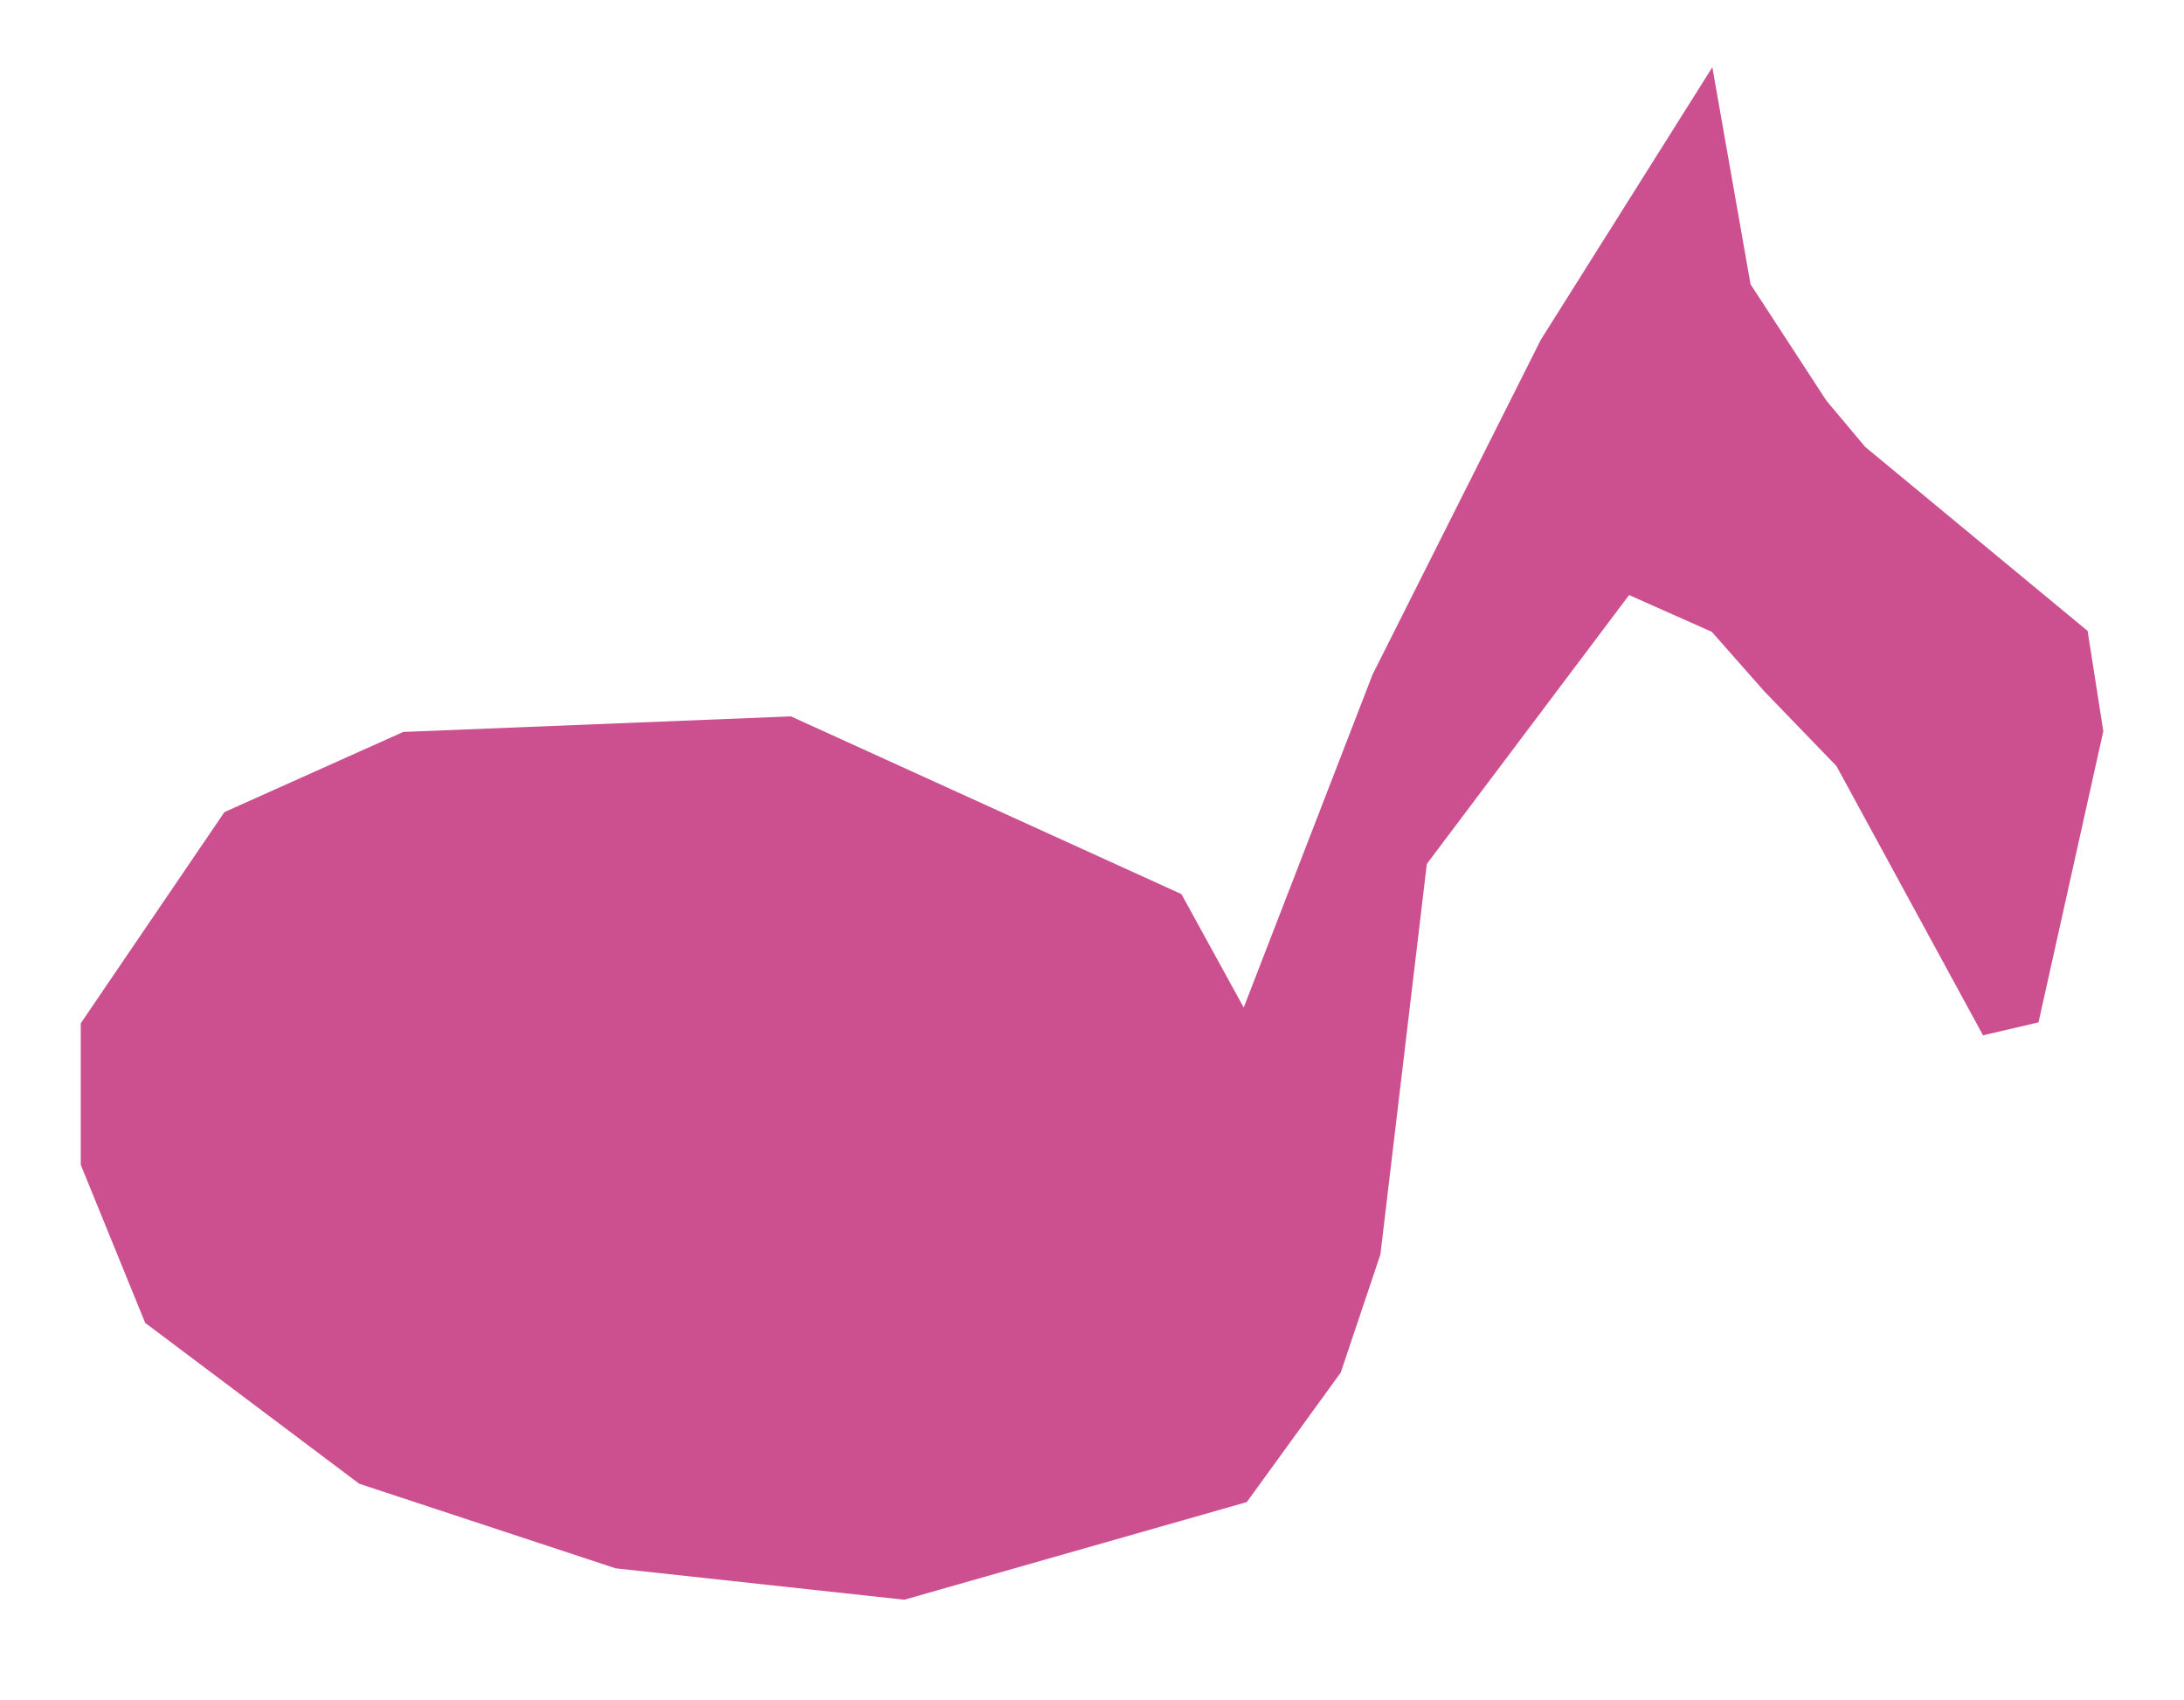
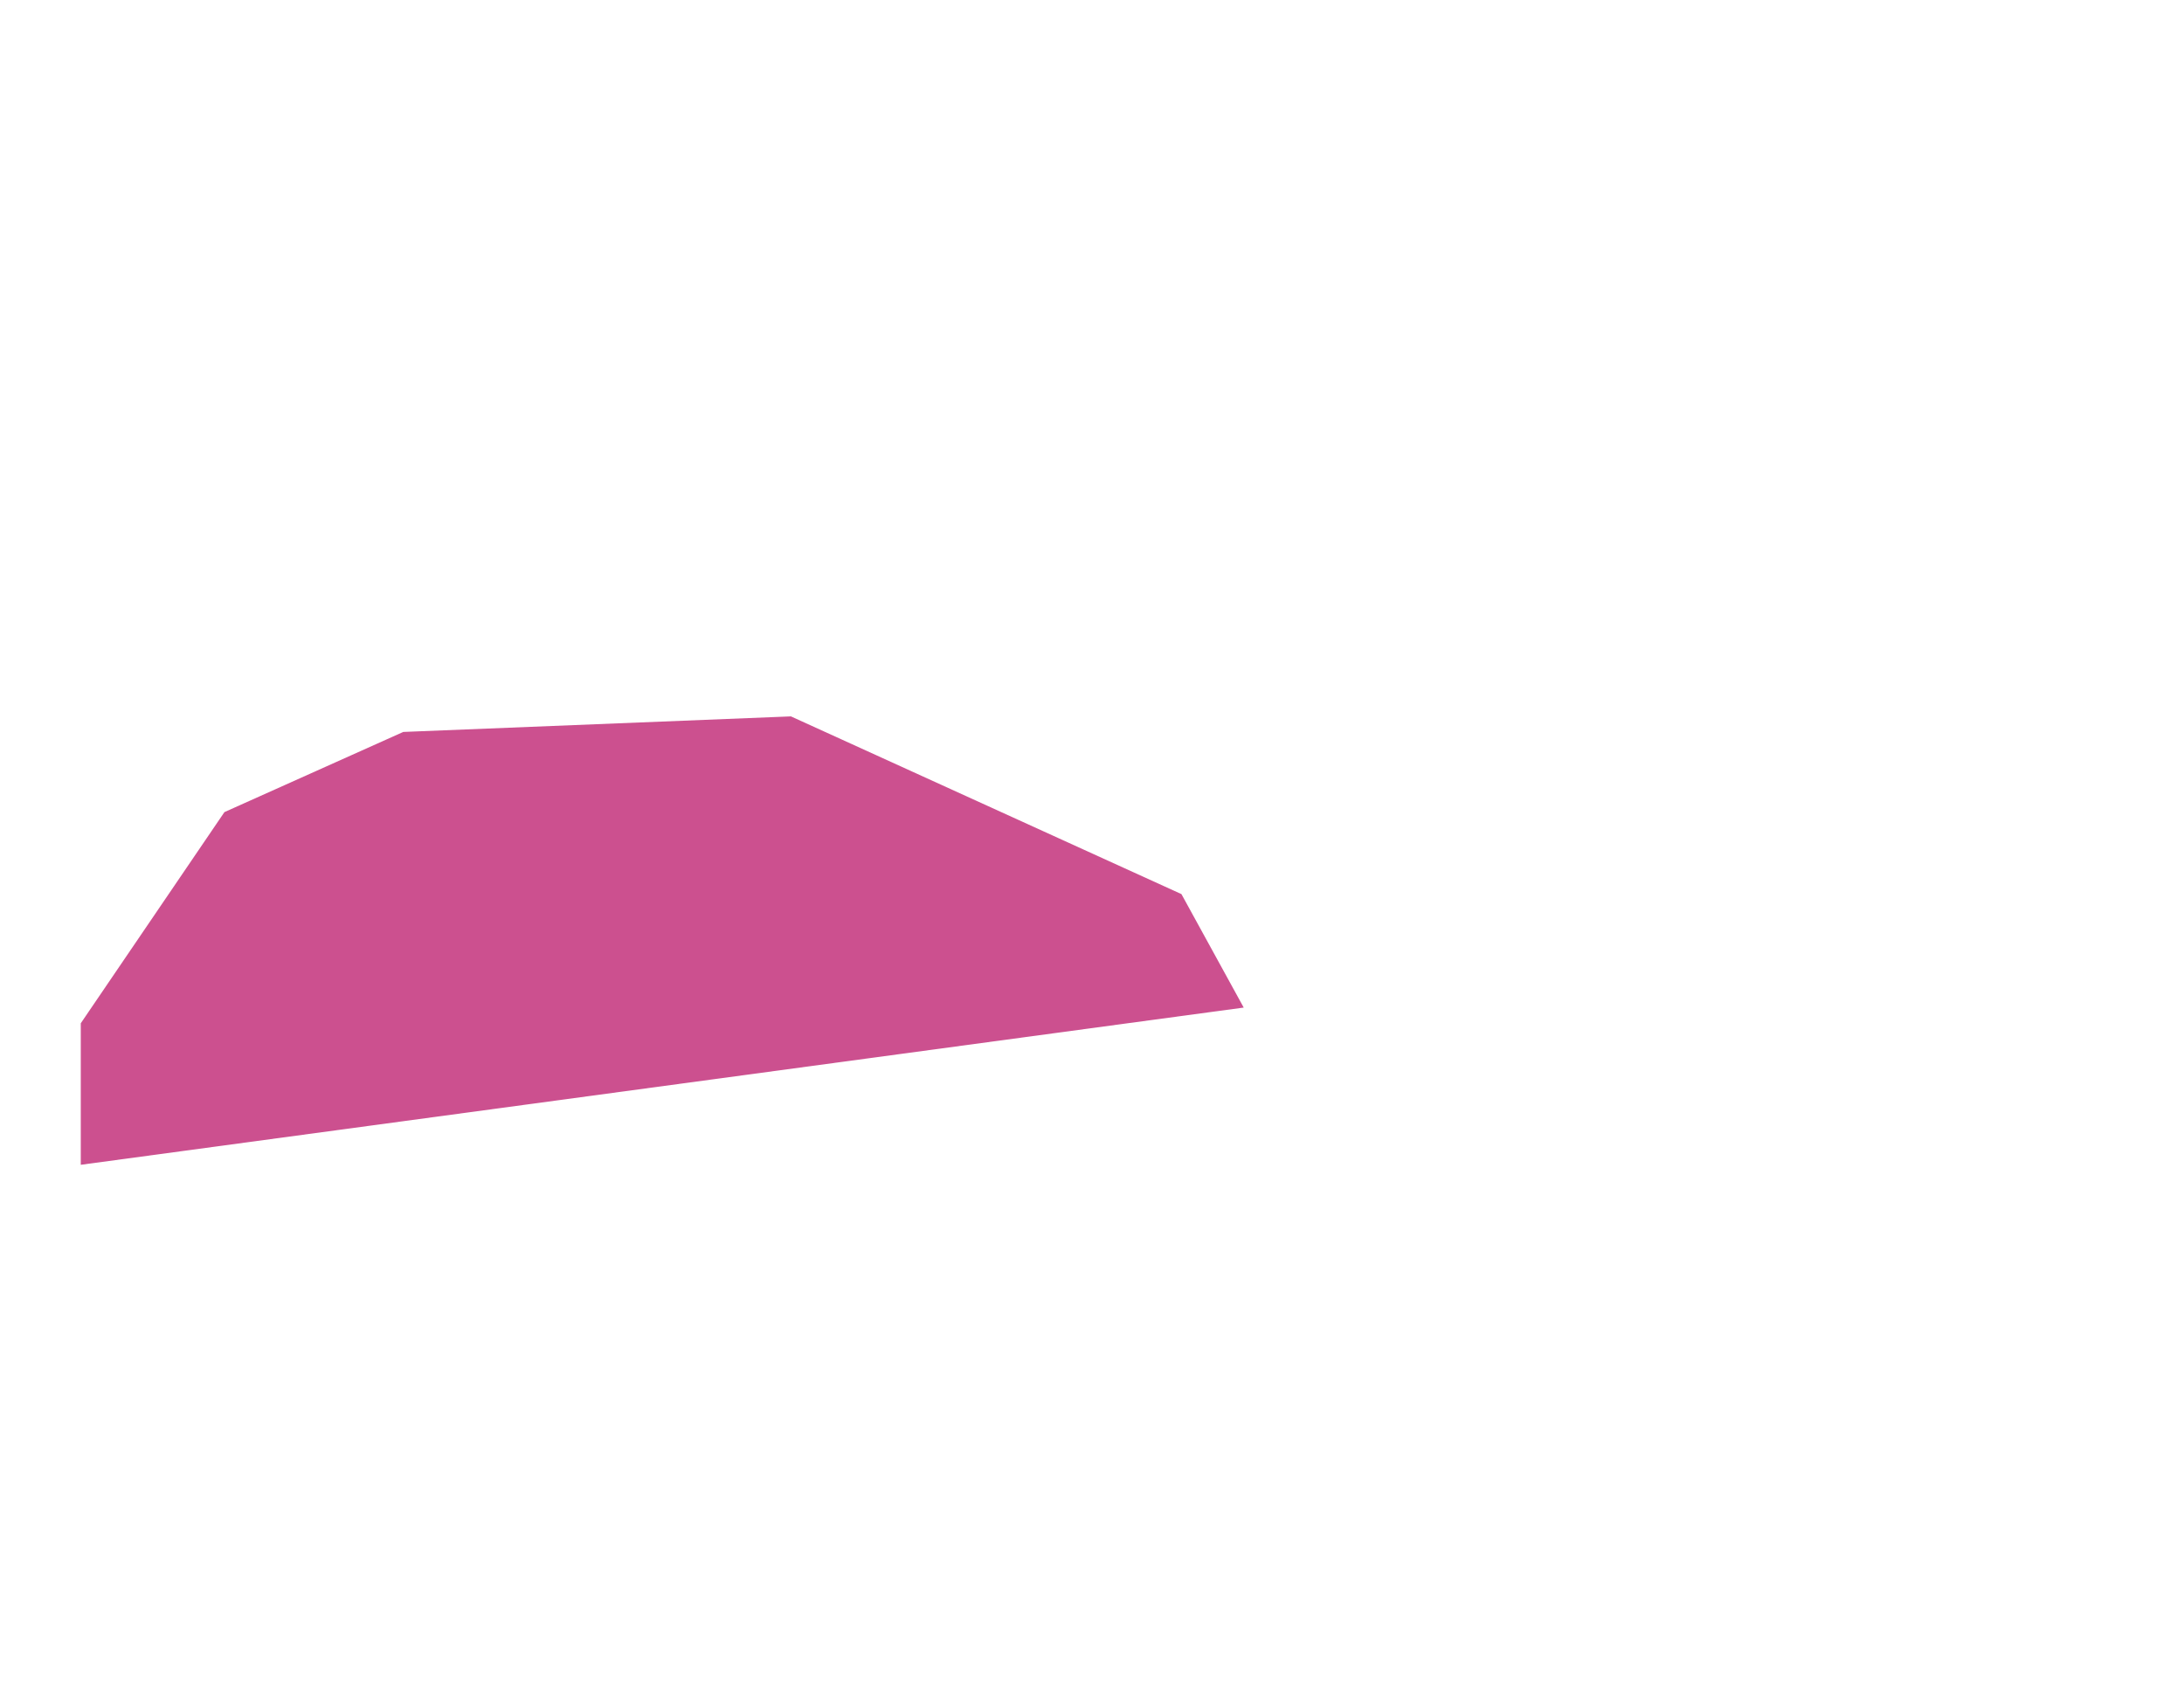
<svg xmlns="http://www.w3.org/2000/svg" enable-background="new 0 0 578 462" version="1.1" viewBox="0 0 713 555" xml:space="preserve">
-   <path d="m406.03 328.94-20.332-37.04-127.49-58.022-126.56 5.079-58.378 26.169-46.903 68.946v46.199l21.029 51.604 69.89 52.524 83.697 27.614 94.231 10.249 111.82-31.879 30.669-42.281 12.953-38.575 15.158-127.49 66.027-87.768 26.995 11.995 17.081 19.359 23.629 24.483 47.843 87.893 18.117-4.227 21.153-95.053-5.124-32.739-72.595-60.068-12.668-15.088-24.774-38.01-12.481-70.858-55.979 88.941-54.944 109.32z" color="#000000" color-rendering="auto" enable-background="accumulate" fill="#cc508f" image-rendering="auto" shape-rendering="auto" solid-color="#000000" style="isolation:auto;mix-blend-mode:normal" />
+   <path d="m406.03 328.94-20.332-37.04-127.49-58.022-126.56 5.079-58.378 26.169-46.903 68.946v46.199z" color="#000000" color-rendering="auto" enable-background="accumulate" fill="#cc508f" image-rendering="auto" shape-rendering="auto" solid-color="#000000" style="isolation:auto;mix-blend-mode:normal" />
</svg>